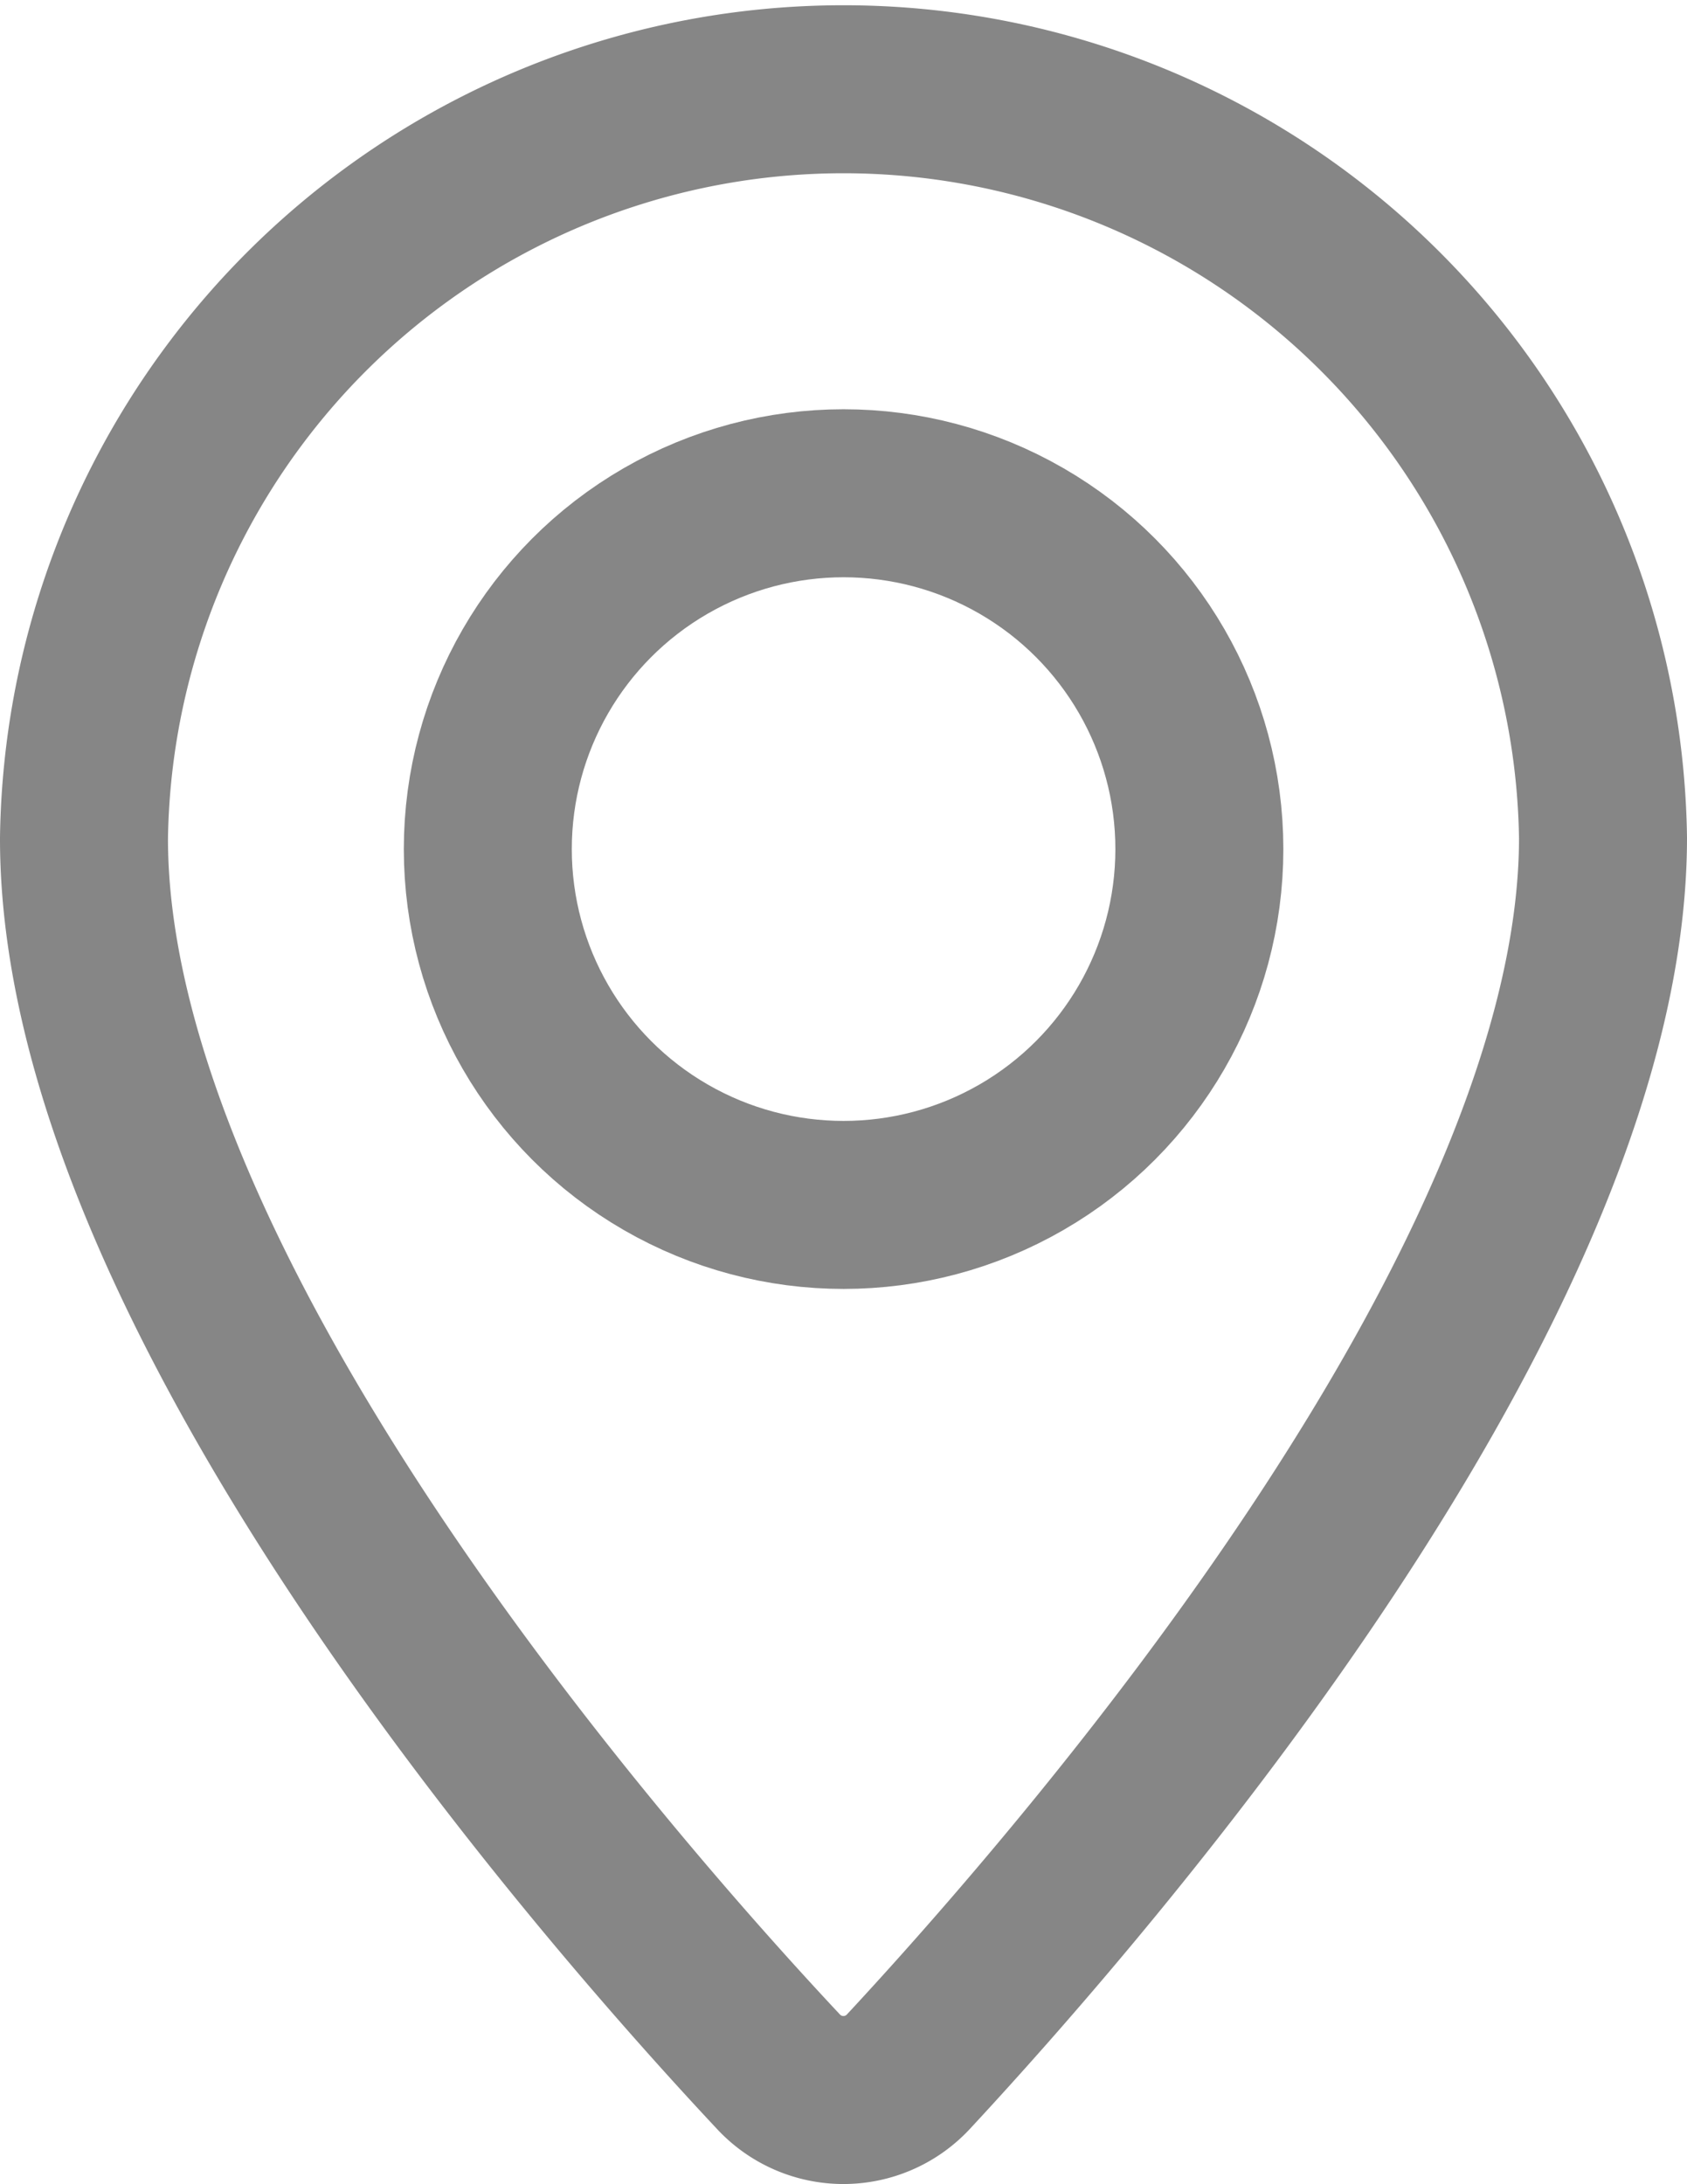
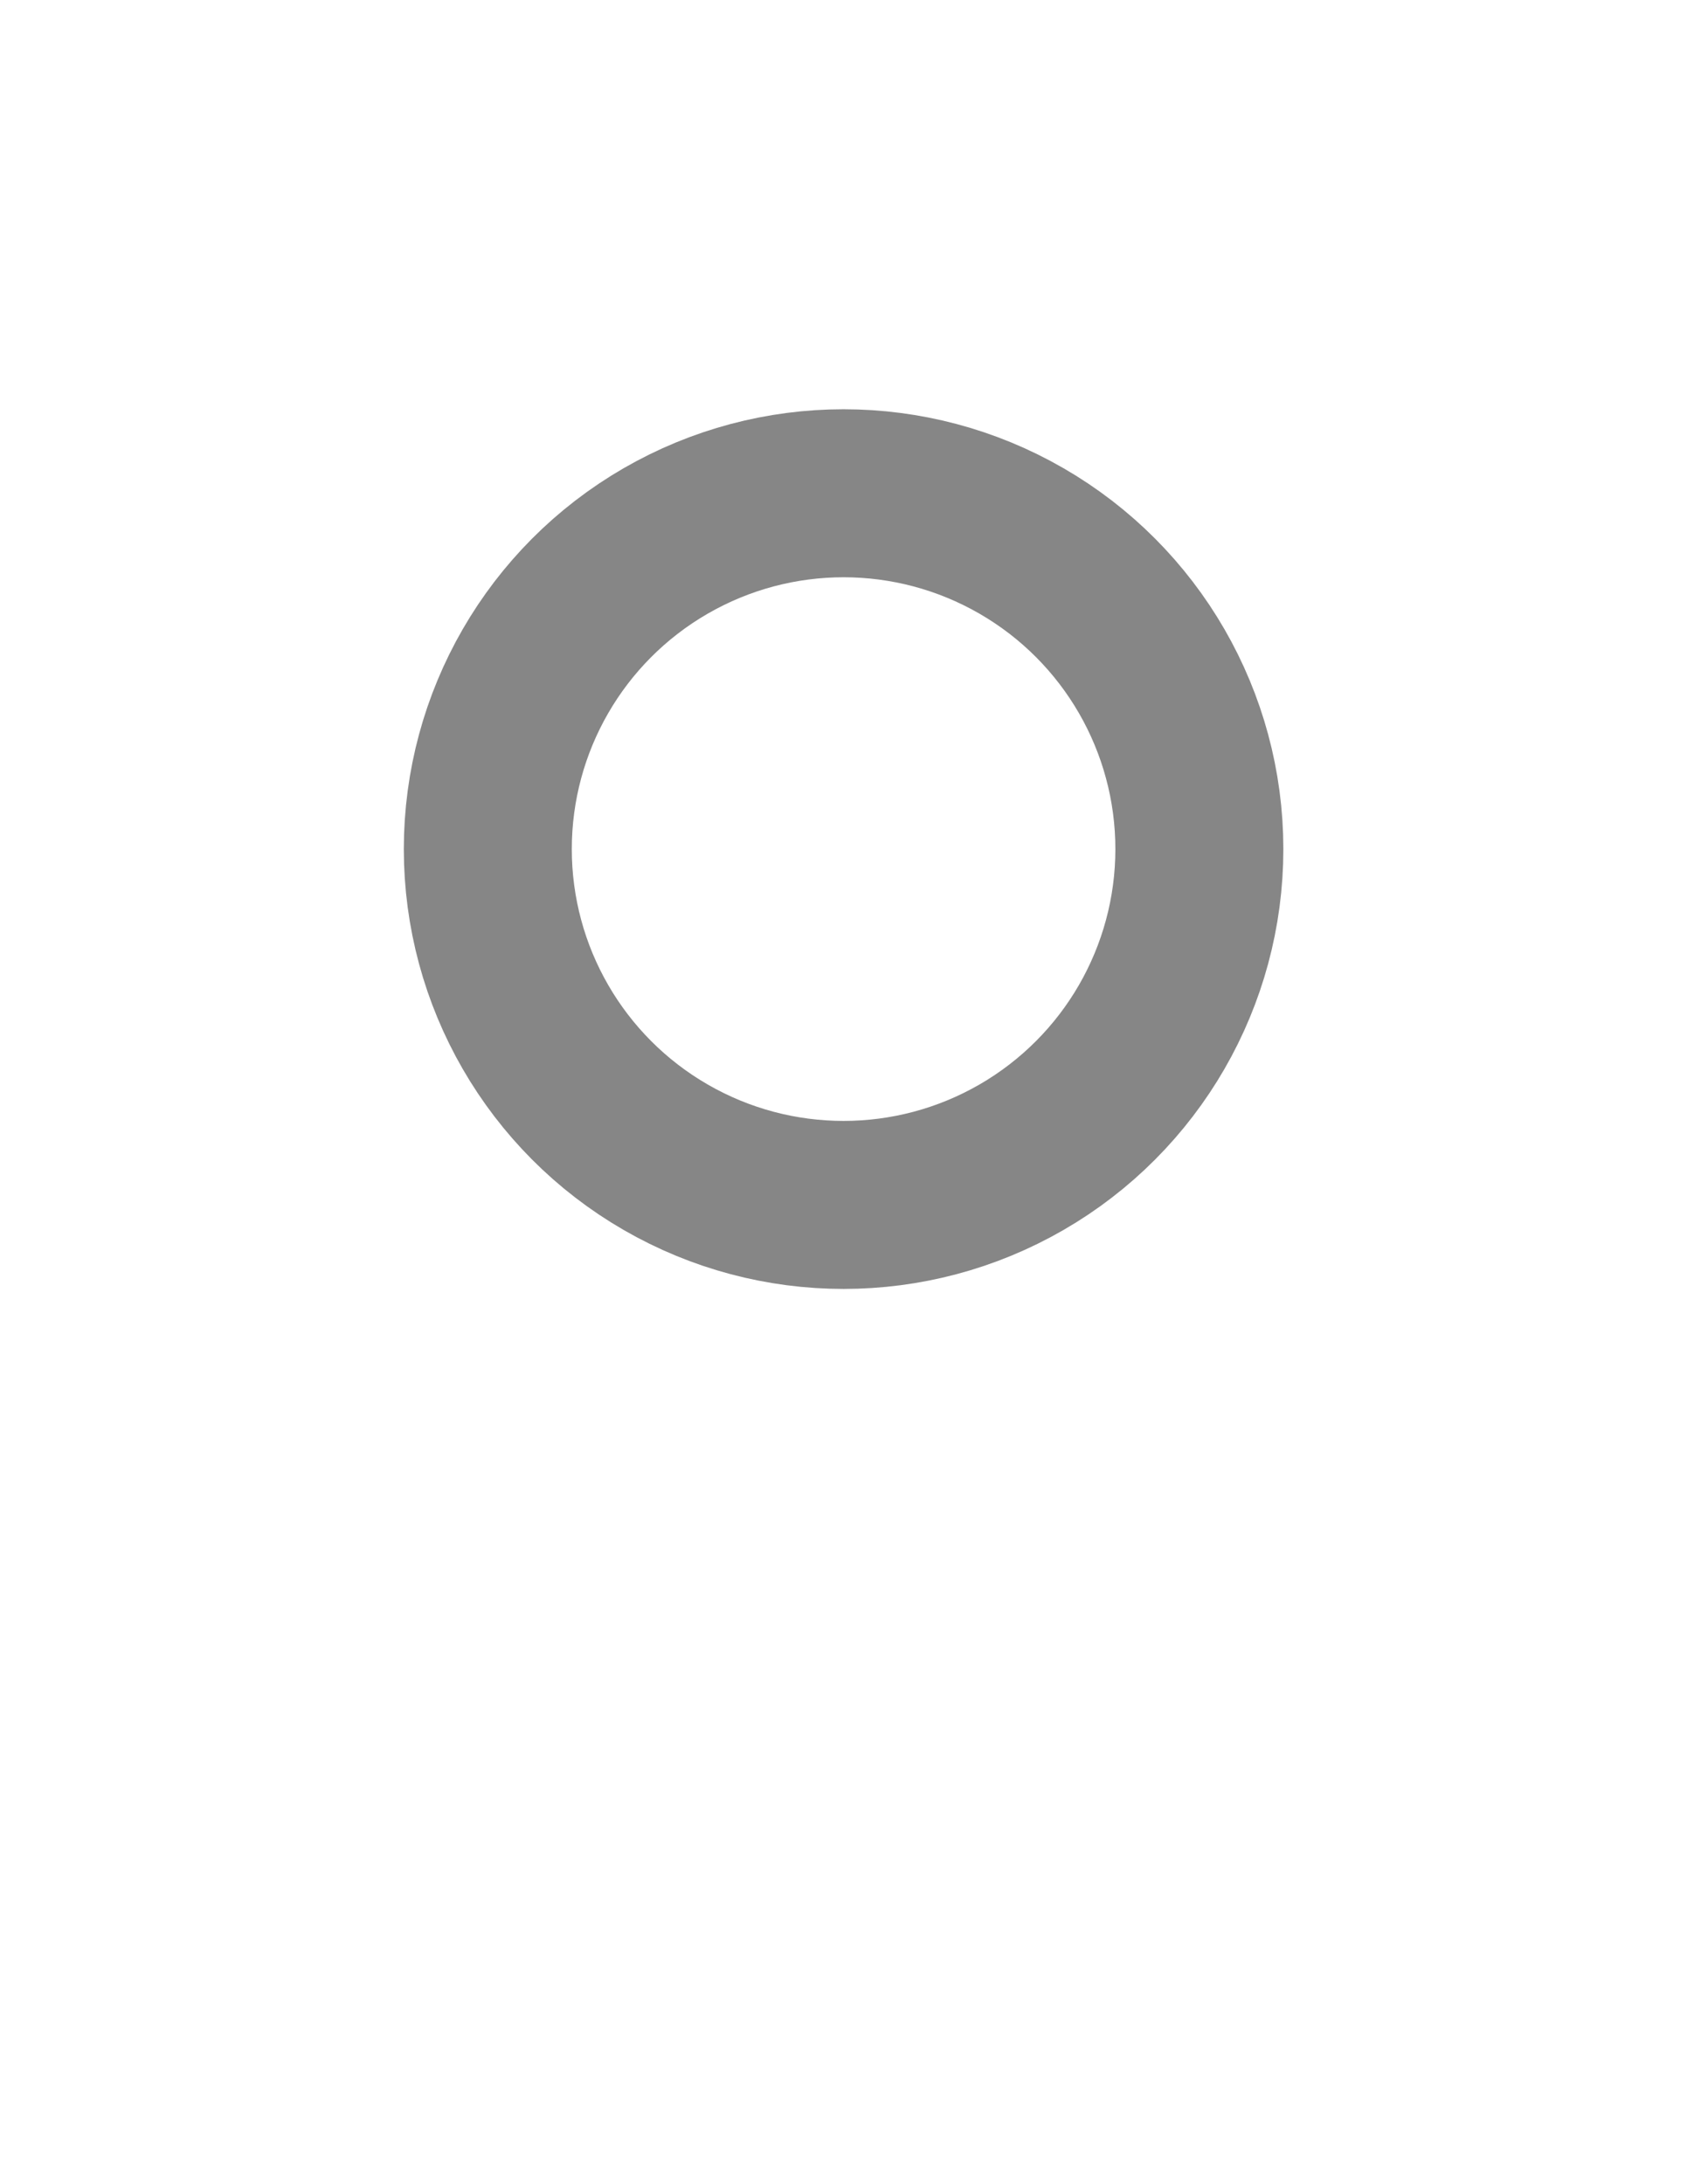
<svg xmlns="http://www.w3.org/2000/svg" width="10.043" height="13" viewBox="0 0 10.043 13">
  <g id="pin" transform="translate(0.5 0.5)">
-     <path id="Path_14170" data-name="Path 14170" d="M516.543,508.986c0,2.655-3.041,6.167-4.135,7.345a.528.528,0,0,1-.774,0c-1.1-1.174-4.139-4.675-4.134-7.345a4.522,4.522,0,0,1,9.043,0Z" transform="translate(-507.5 -504.5)" fill="none" stroke="#868686" stroke-linecap="round" stroke-linejoin="round" stroke-width="1" />
    <circle id="Ellipse_140" data-name="Ellipse 140" cx="2.118" cy="2.118" r="2.118" transform="translate(2.404 2.436)" fill="none" stroke="#868686" stroke-linecap="round" stroke-linejoin="round" stroke-width="1" />
  </g>
</svg>